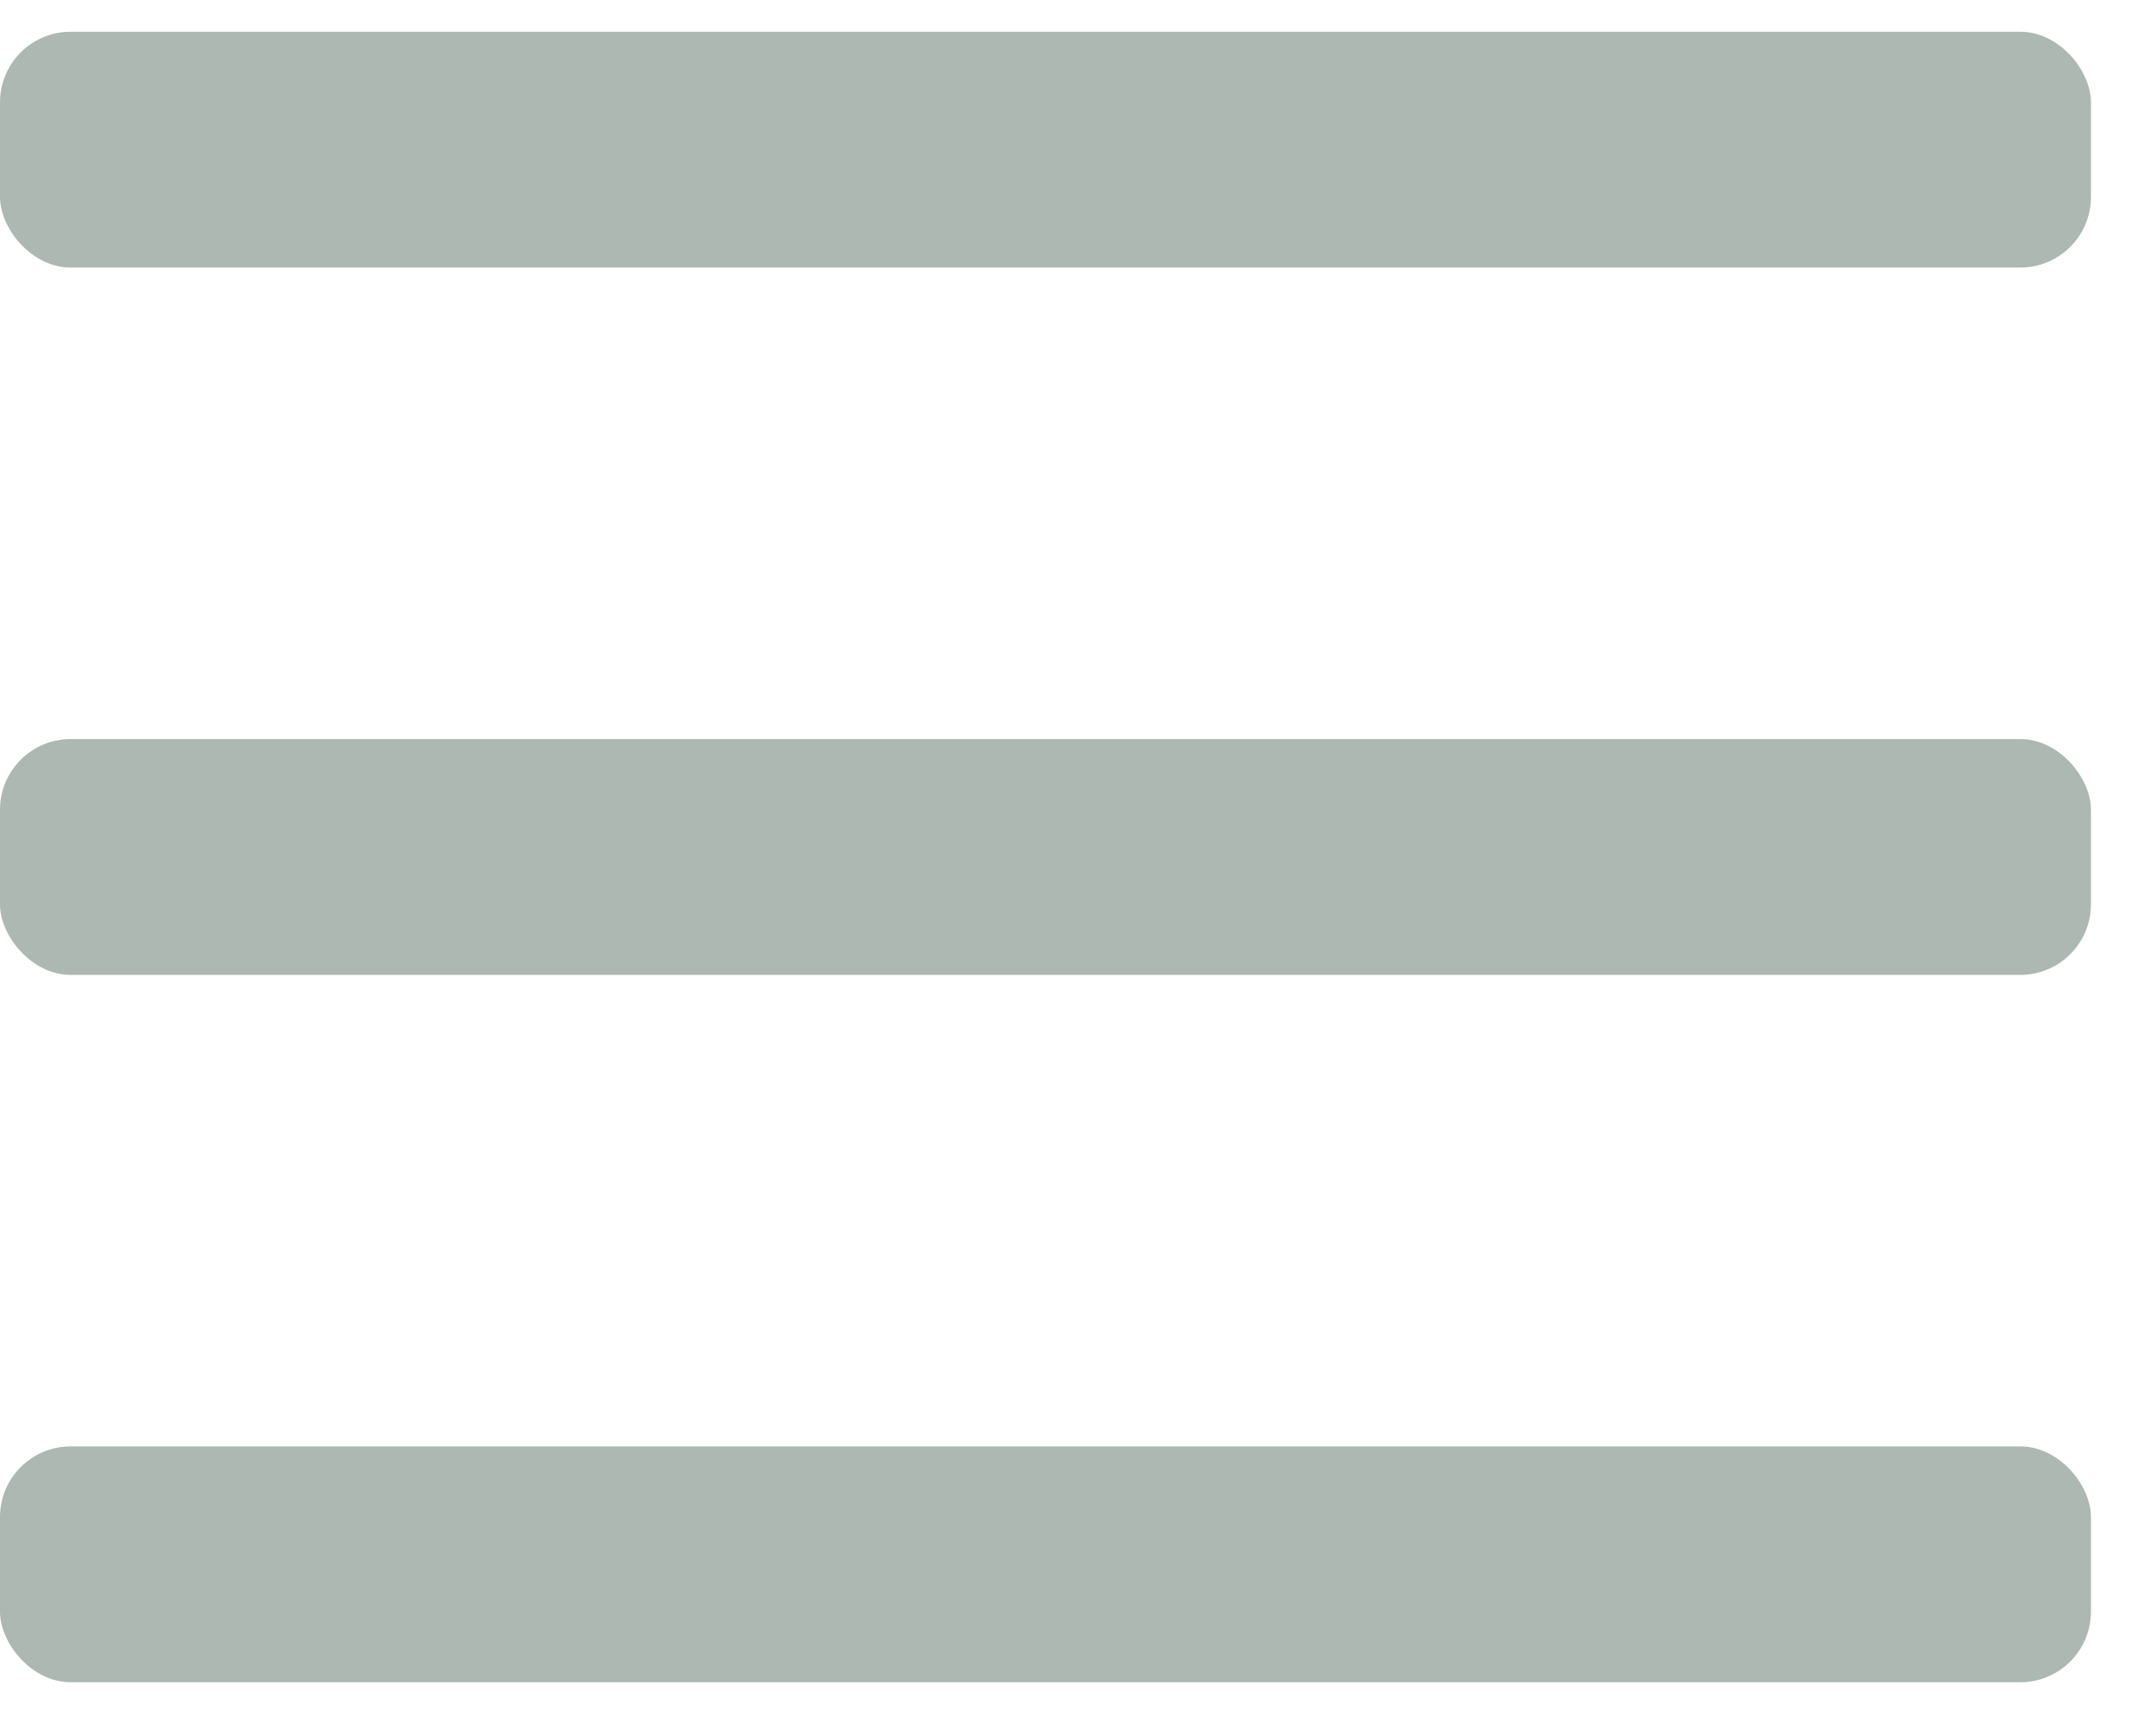
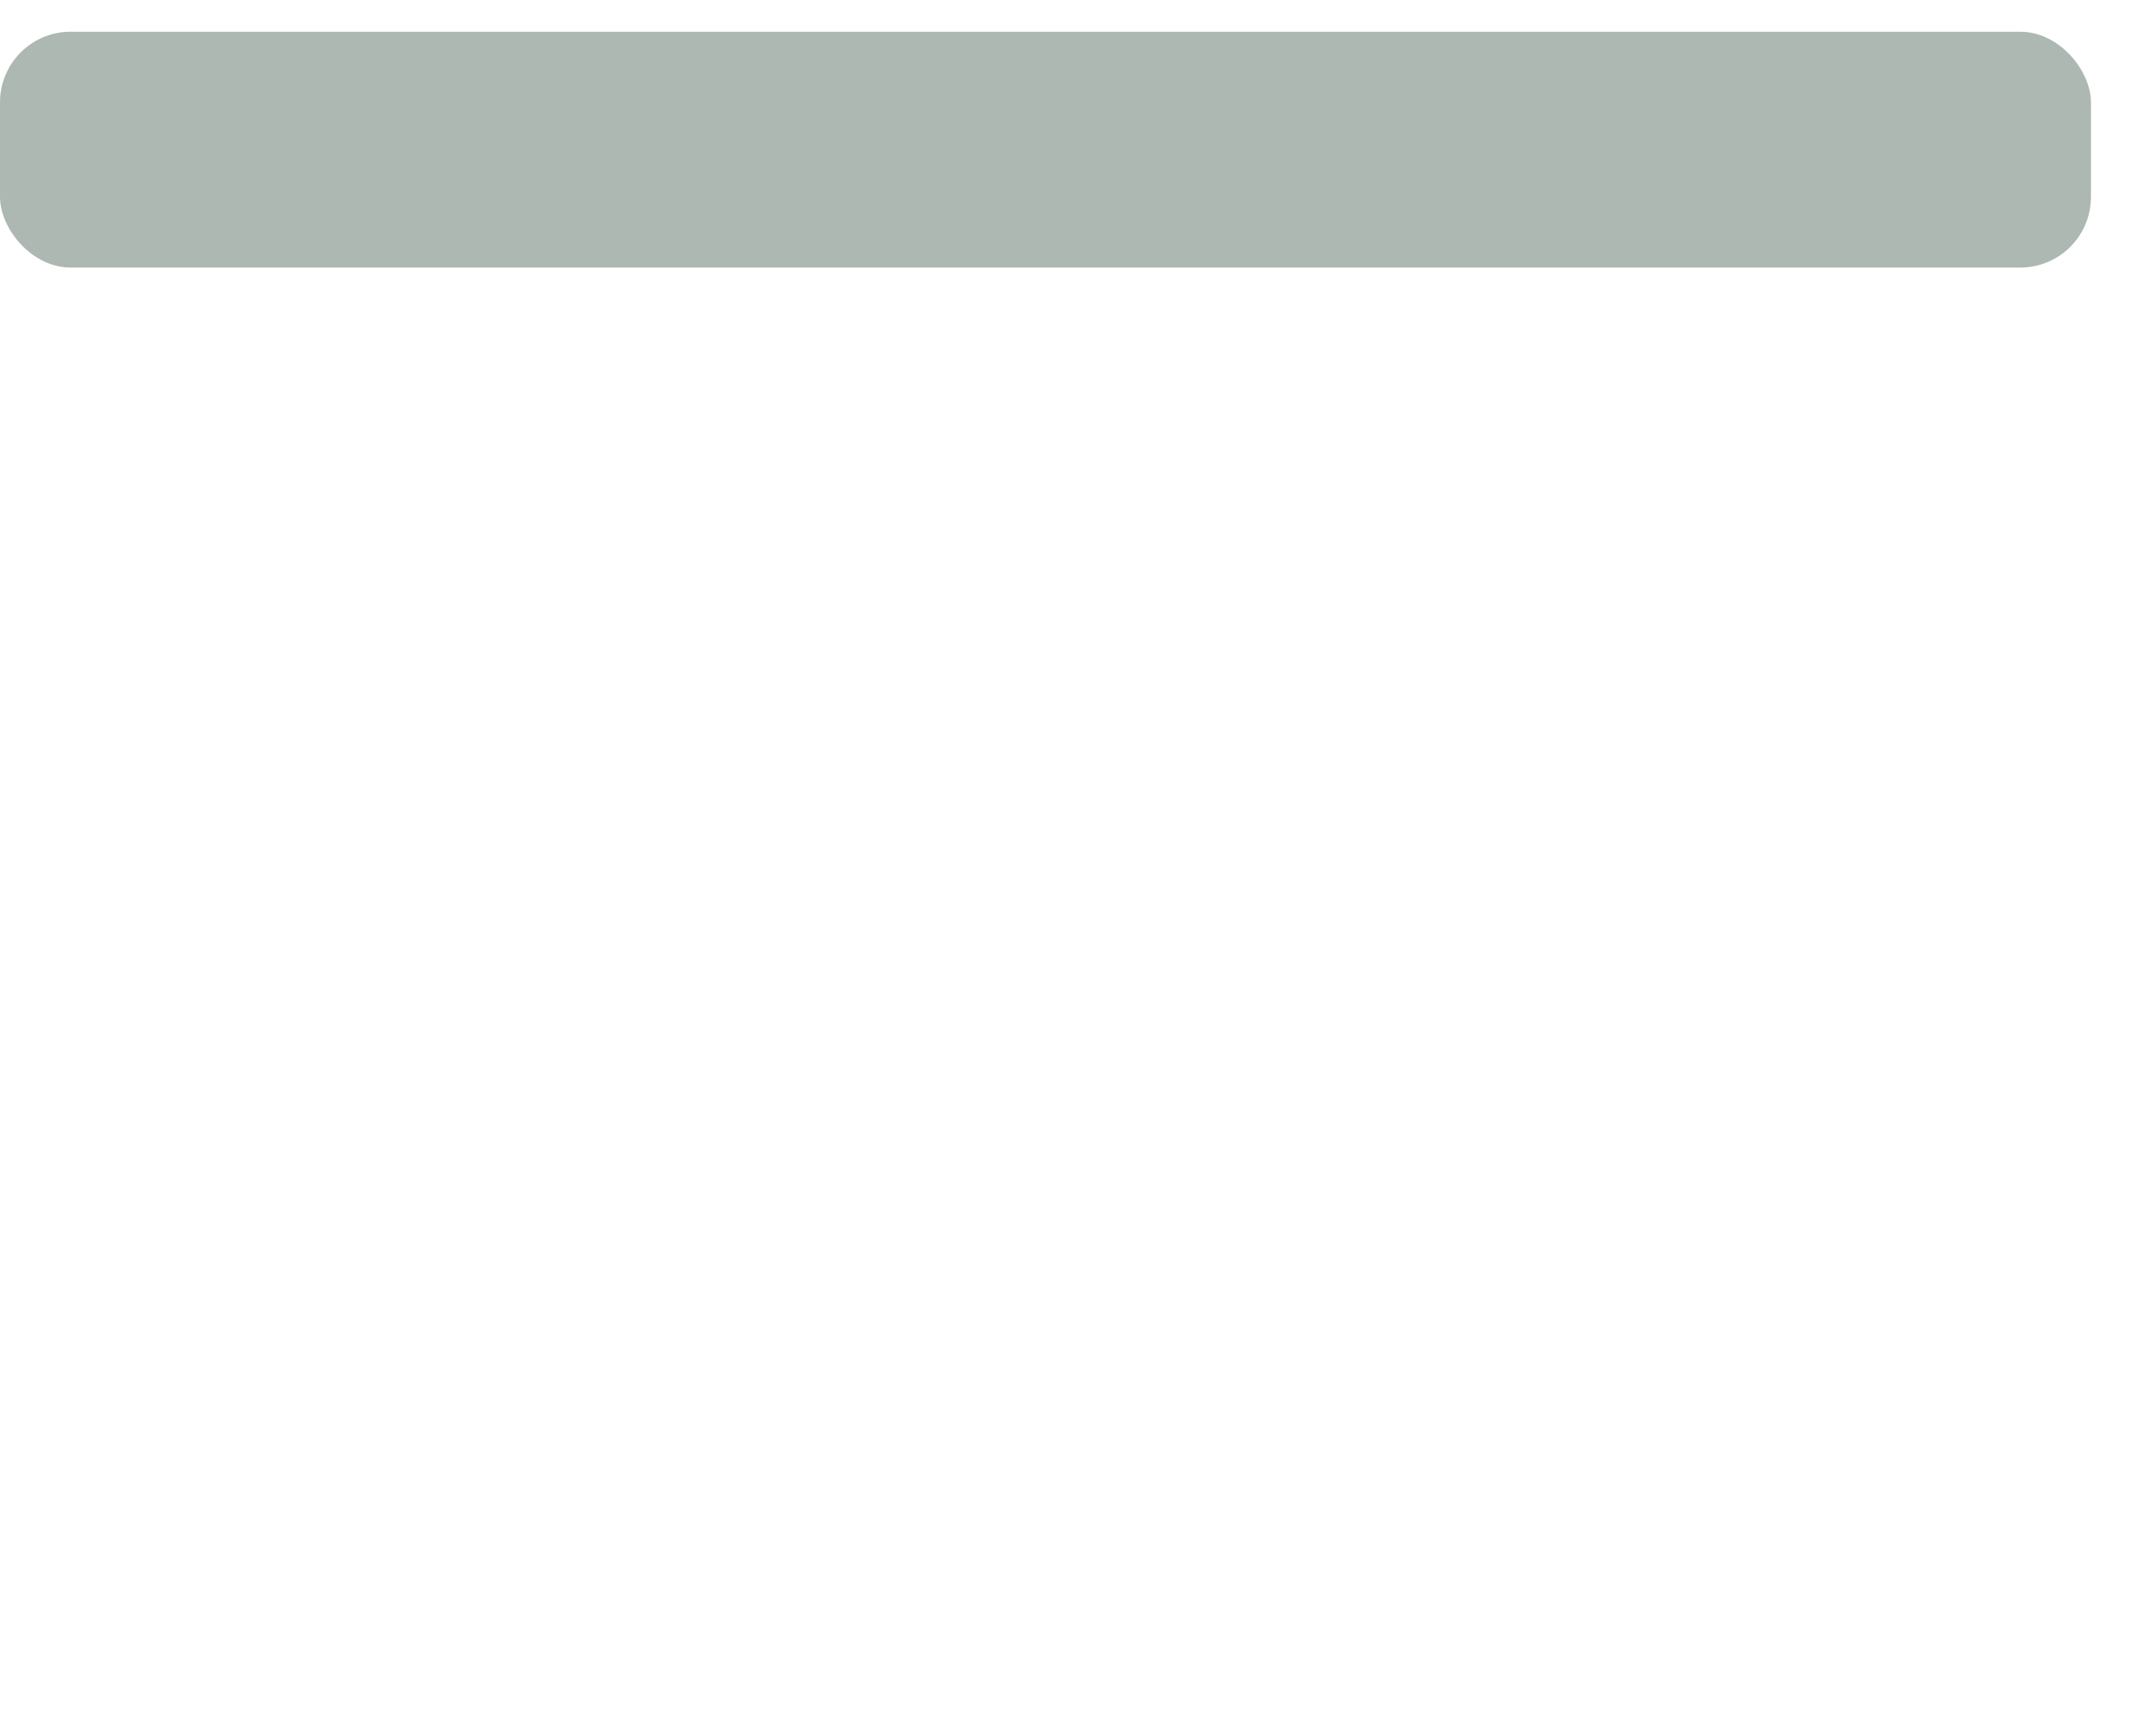
<svg xmlns="http://www.w3.org/2000/svg" width="29px" height="23px" viewBox="0 0 29 23">
  <title>buitenbasis_menu</title>
  <g id="Page-1" stroke="none" stroke-width="1" fill="none" fill-rule="evenodd">
    <g id="buitenbasis_menu" transform="translate(0, 0.427)" fill="#ACB8B1" fill-rule="nonzero">
-       <rect id="Rectangle" x="0" y="9.515" width="28.125" height="3.172" rx="0.95" />
-       <rect id="Rectangle" x="0" y="19.03" width="28.125" height="3.172" rx="0.95" />
      <rect id="Rectangle" x="0" y="-8.8817842e-16" width="28.125" height="3.172" rx="0.95" />
    </g>
  </g>
</svg>